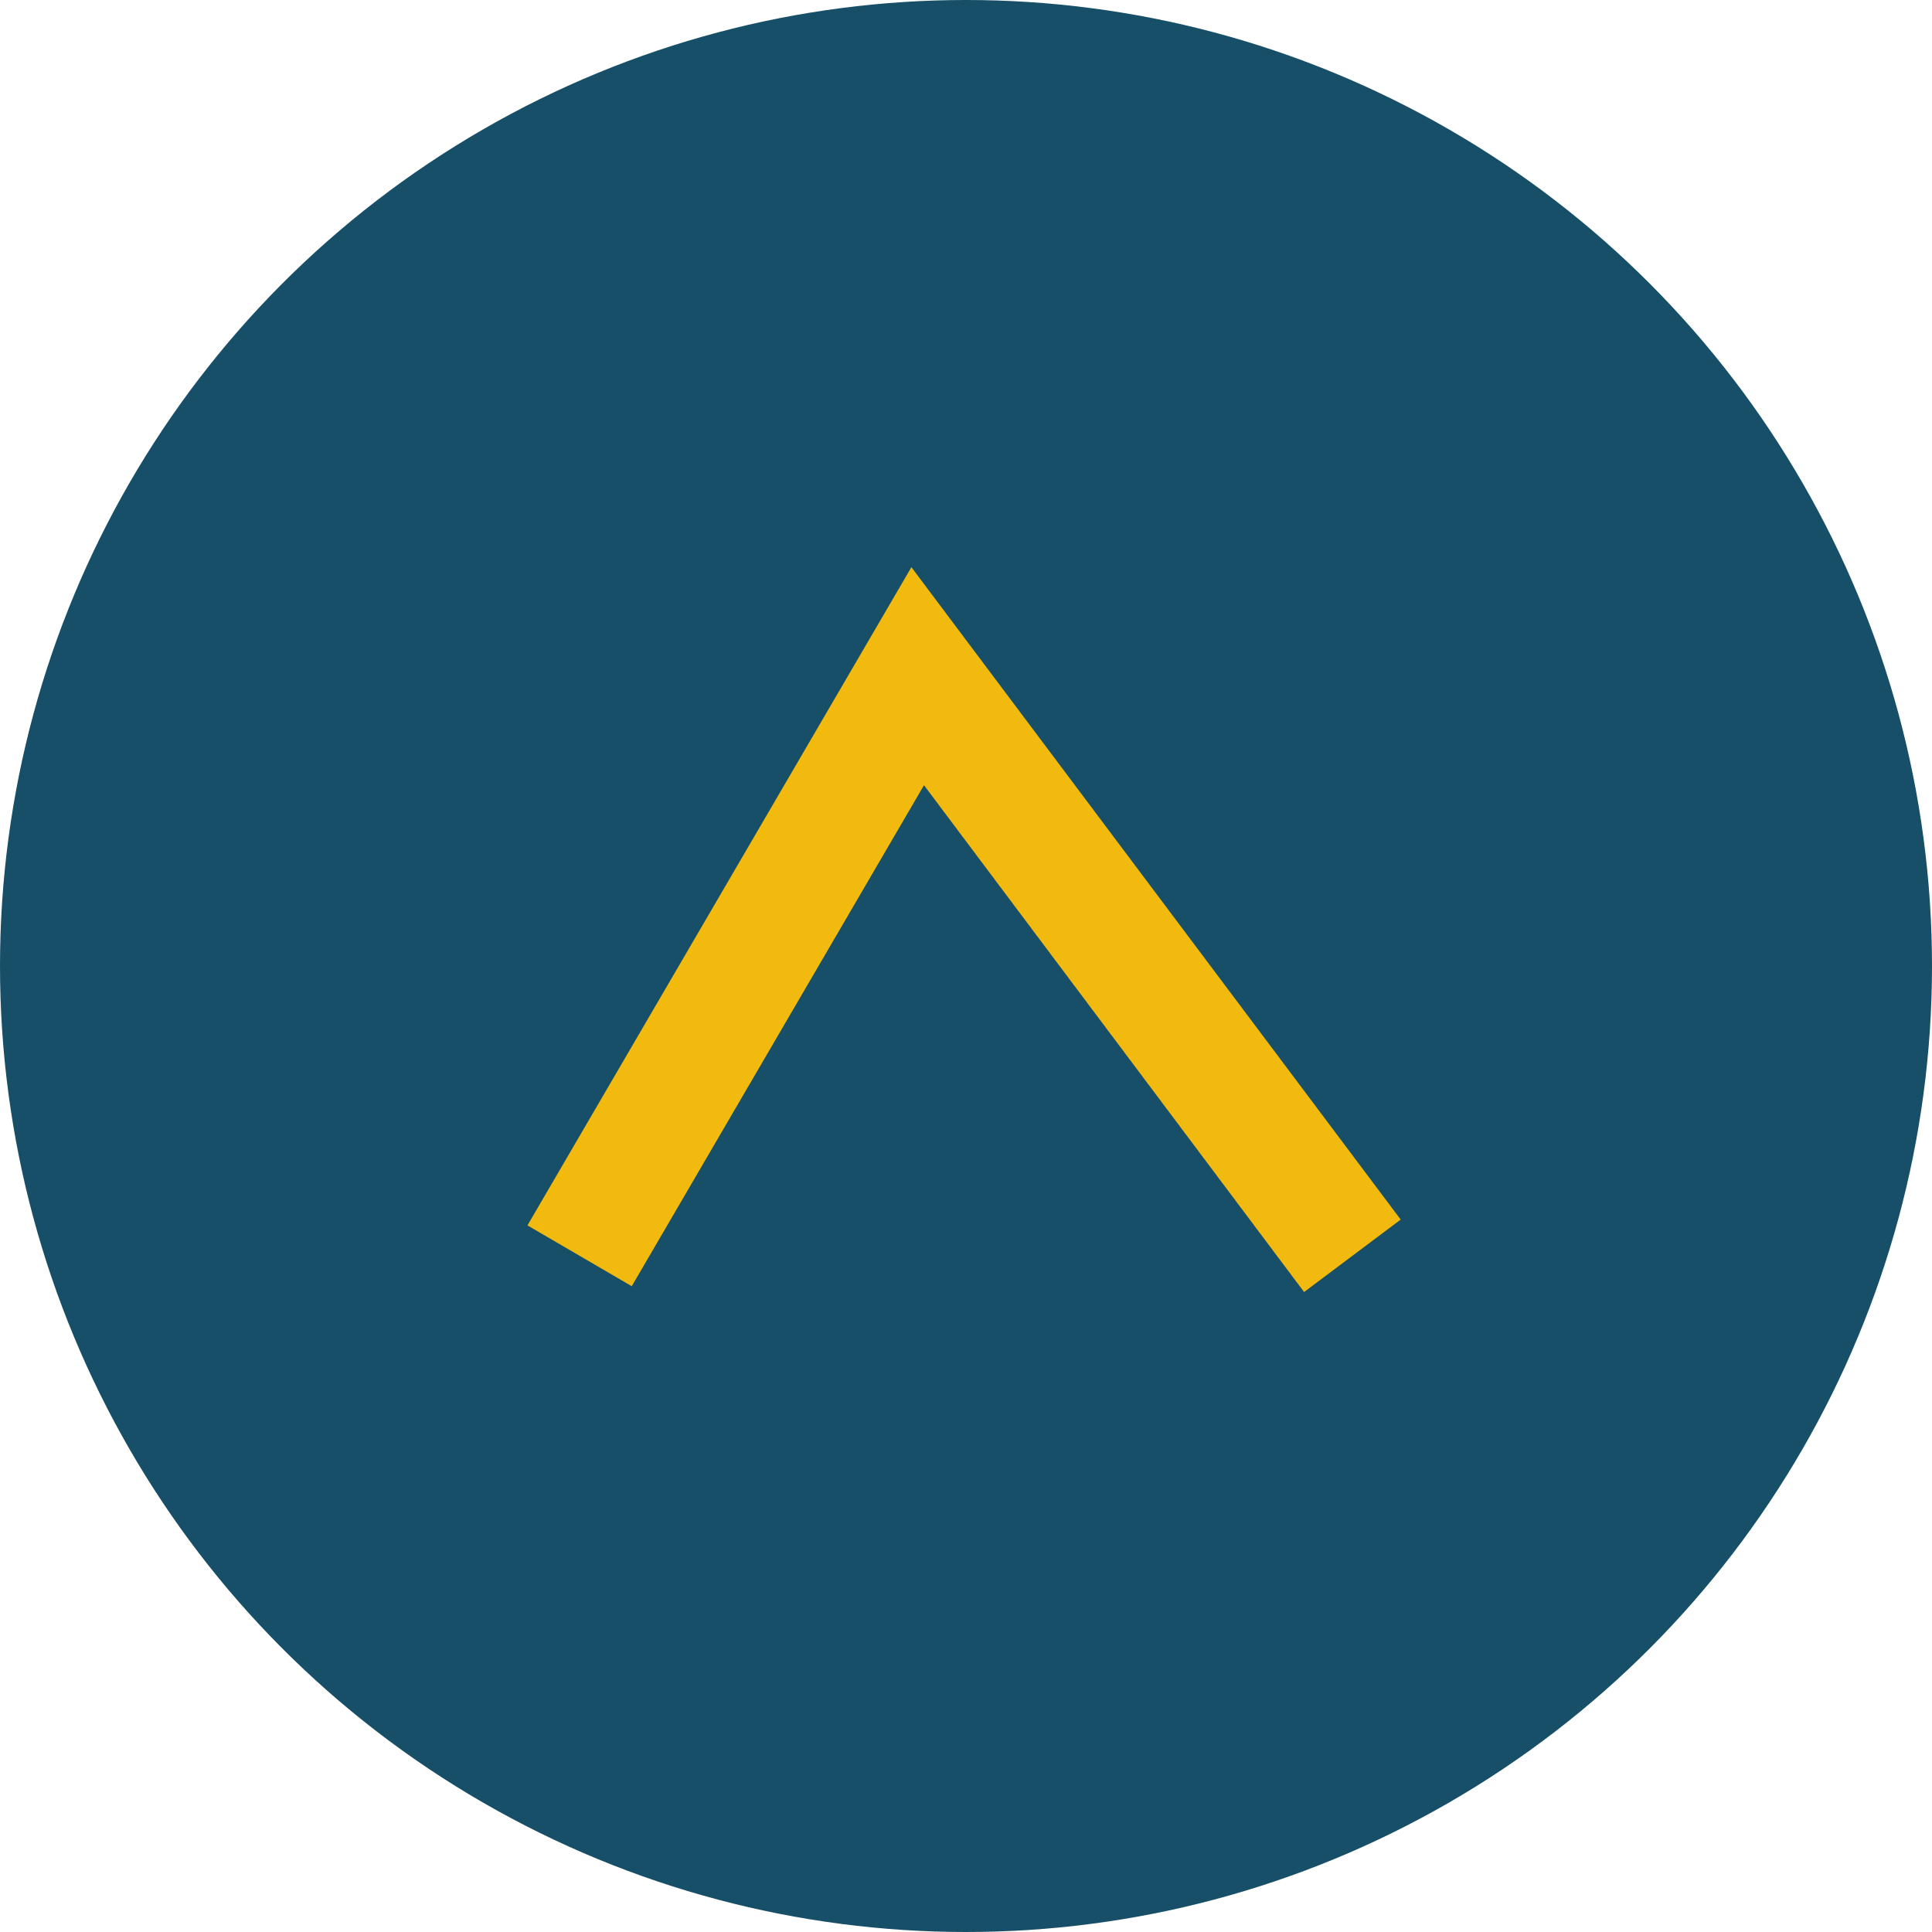
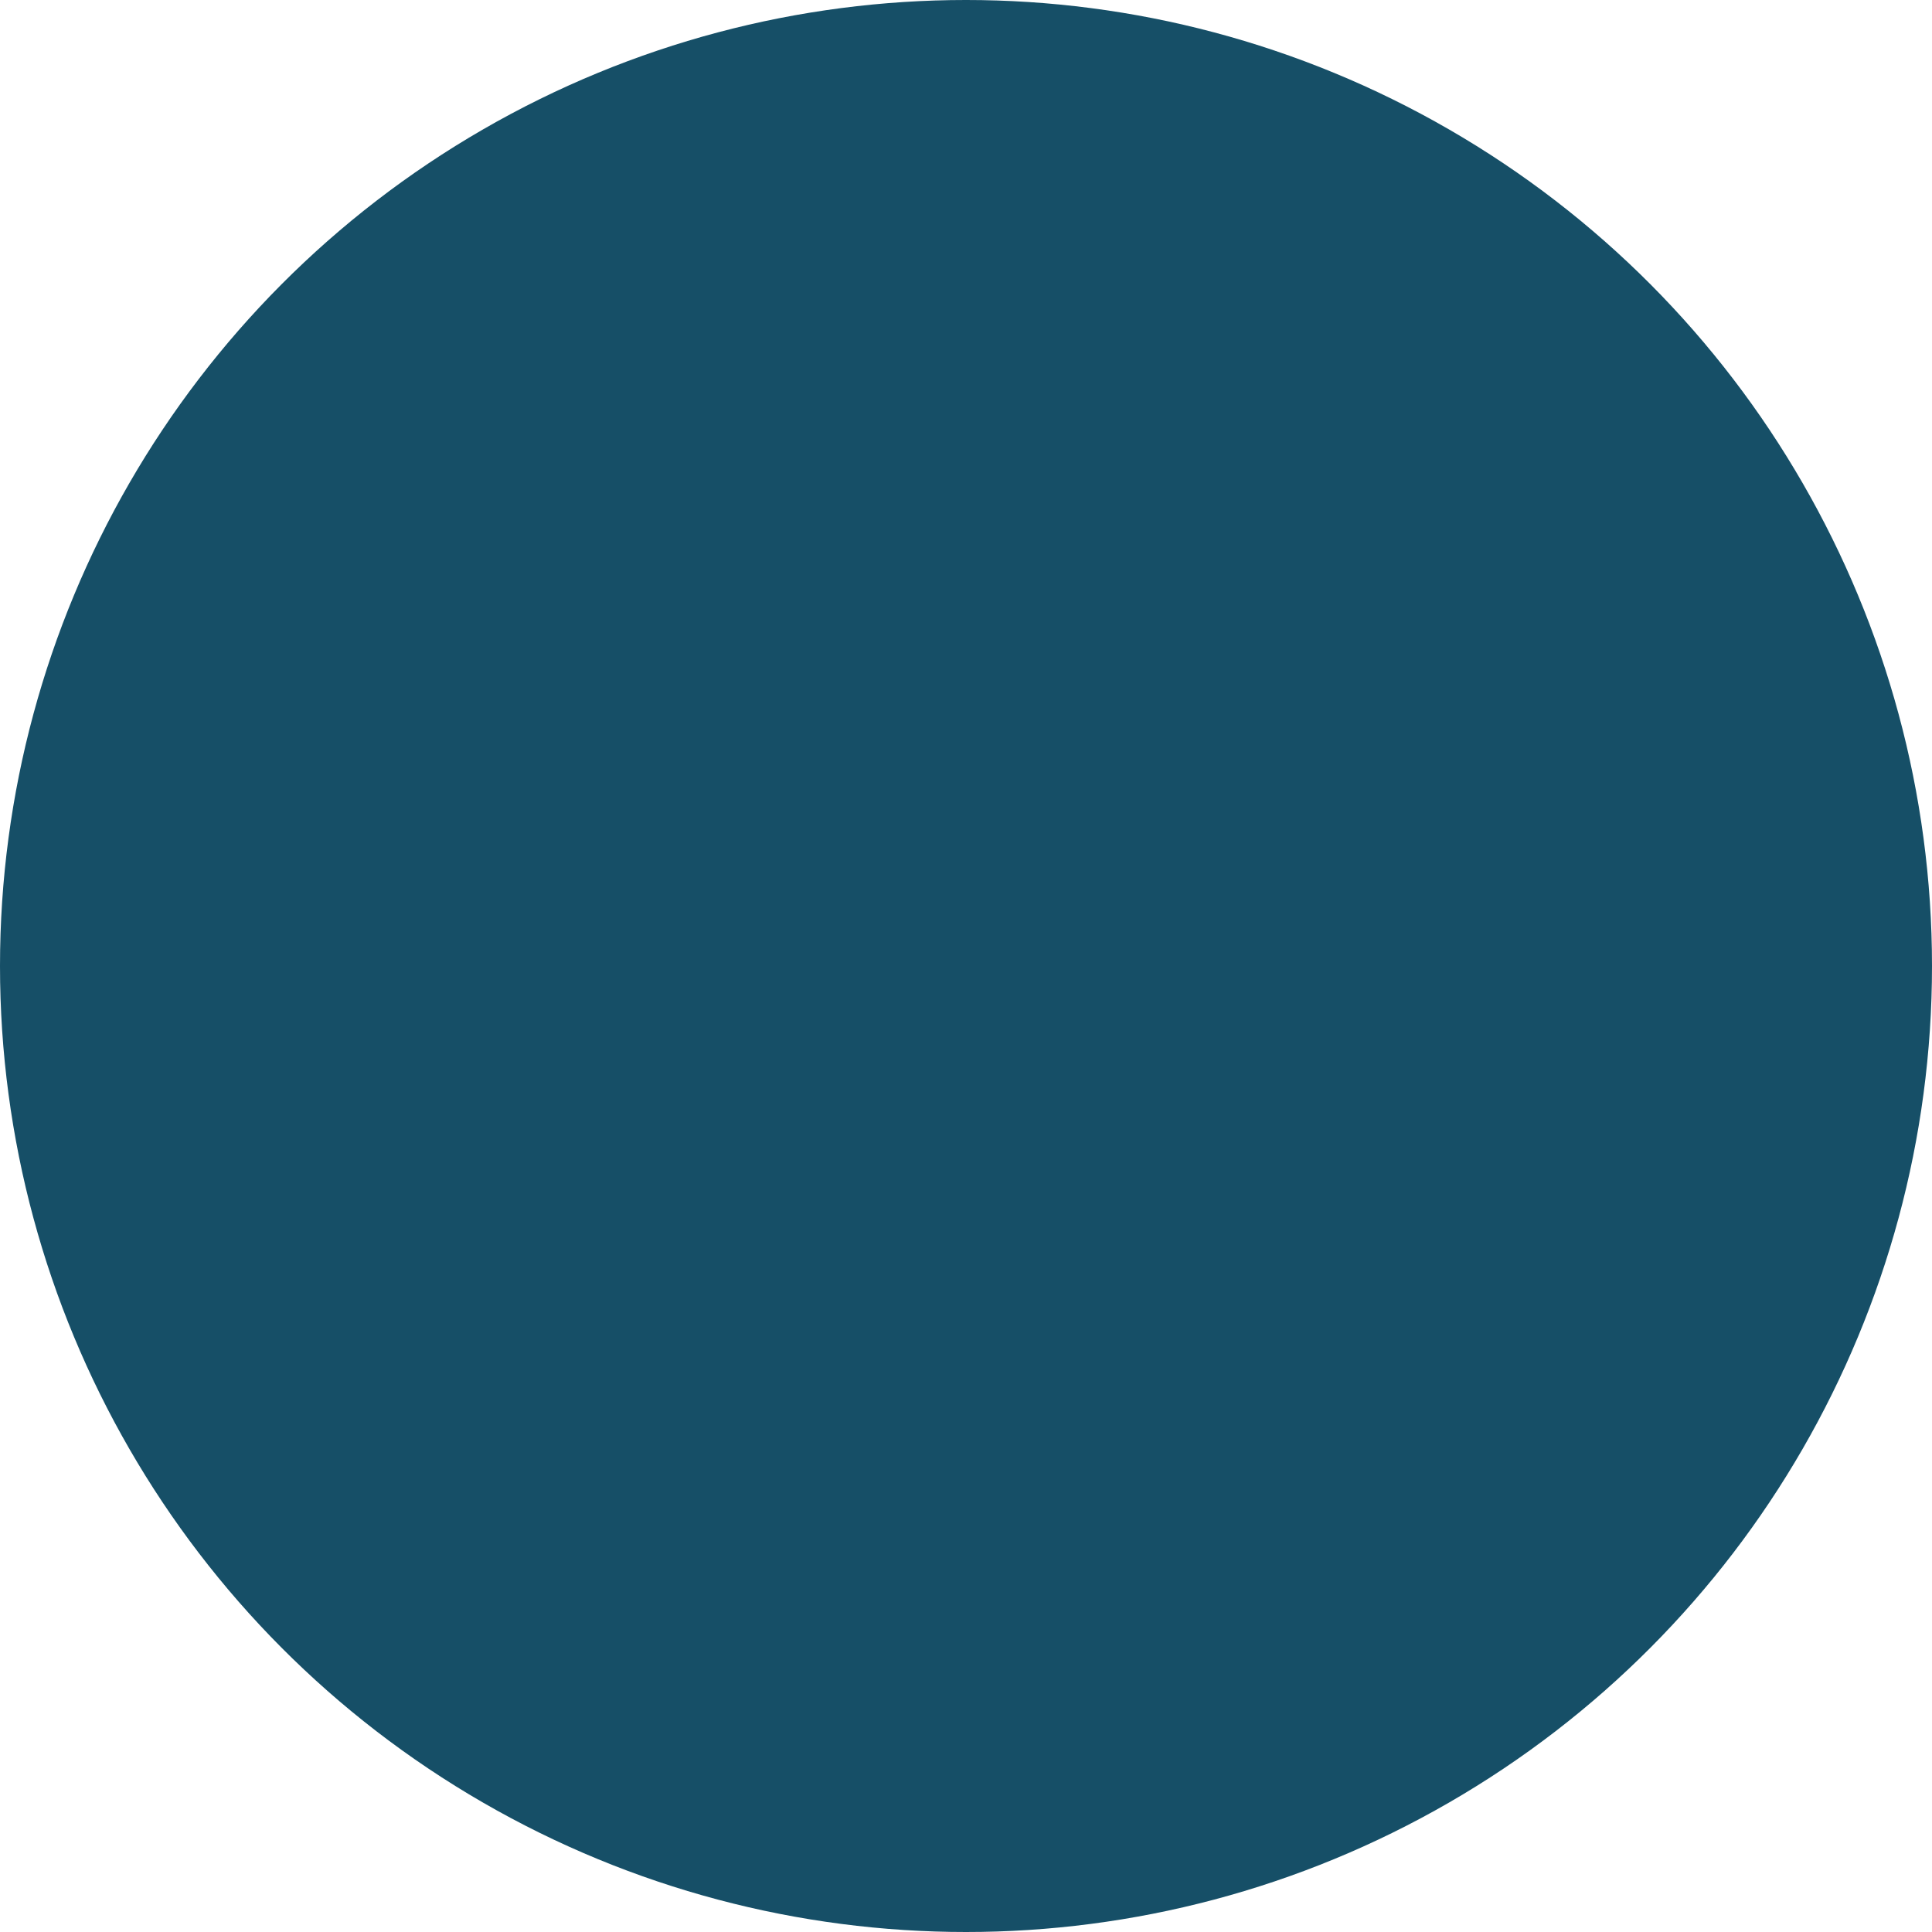
<svg xmlns="http://www.w3.org/2000/svg" width="40" height="40" viewBox="0 0 40 40">
  <circle cx="20" cy="20" r="20" fill="#164F67" />
-   <path d="M12 26l7-12 9 12" stroke="#F2B90F" stroke-width="2.5" fill="none" />
</svg>